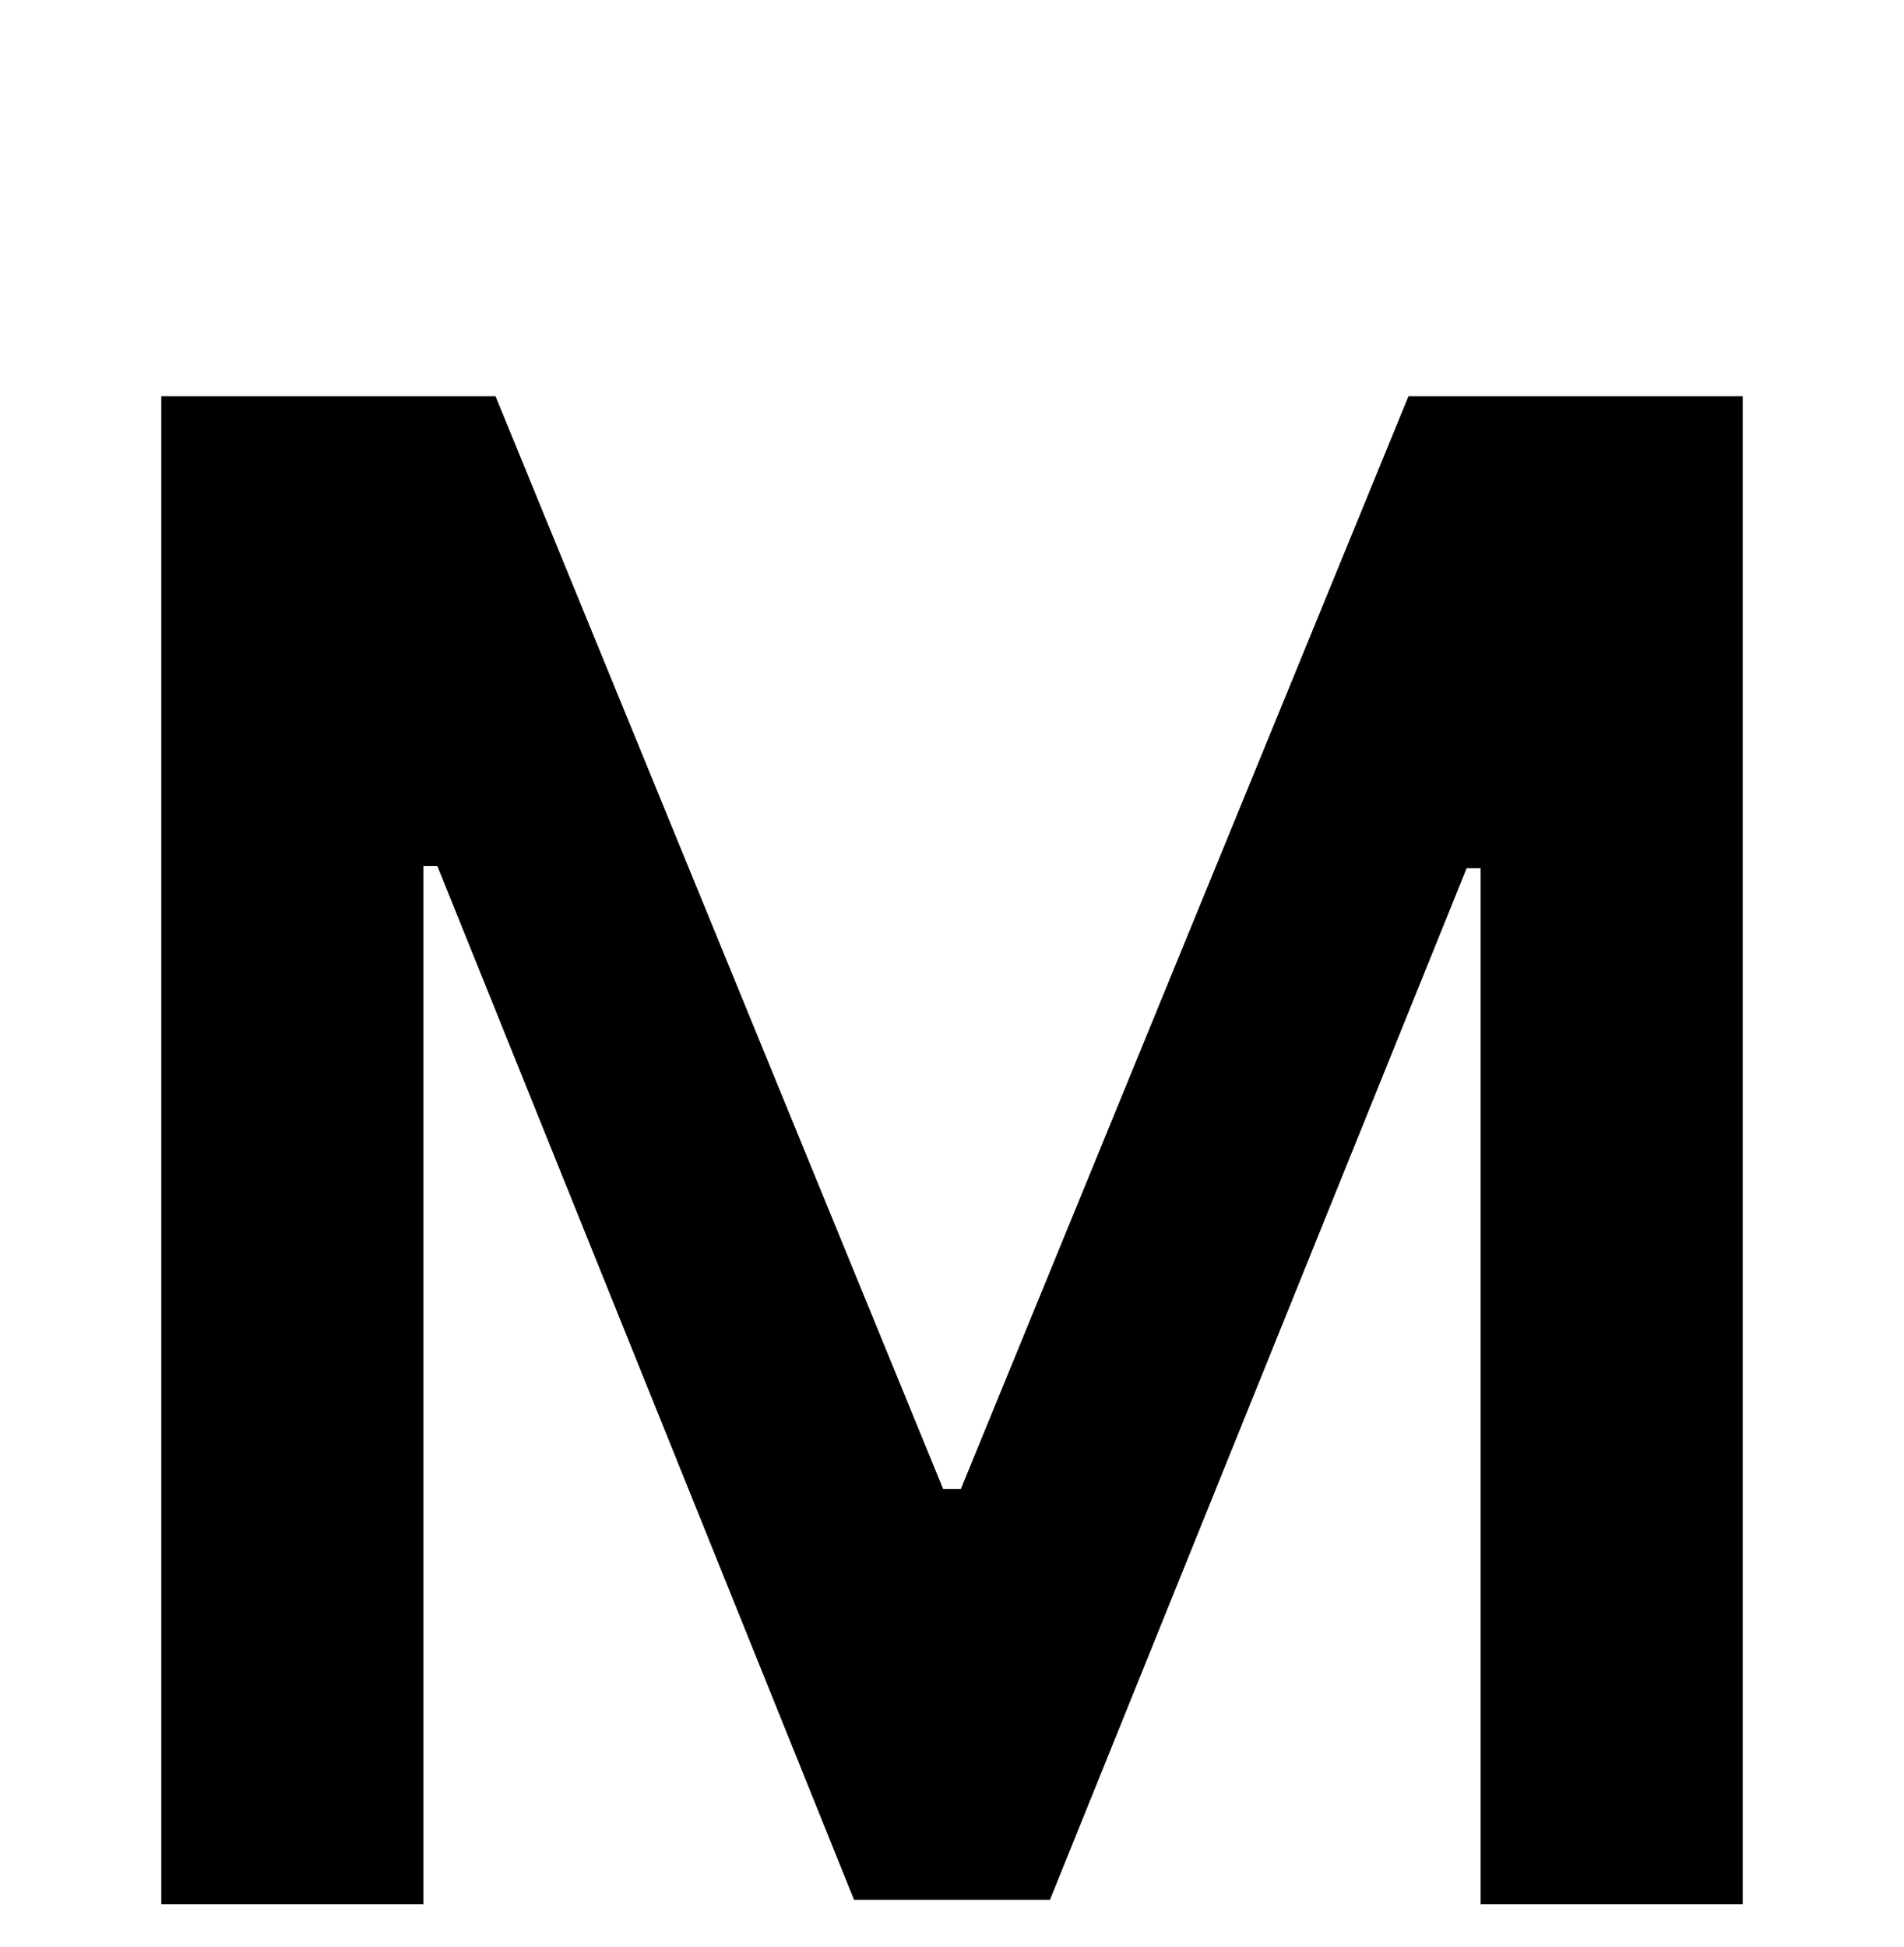
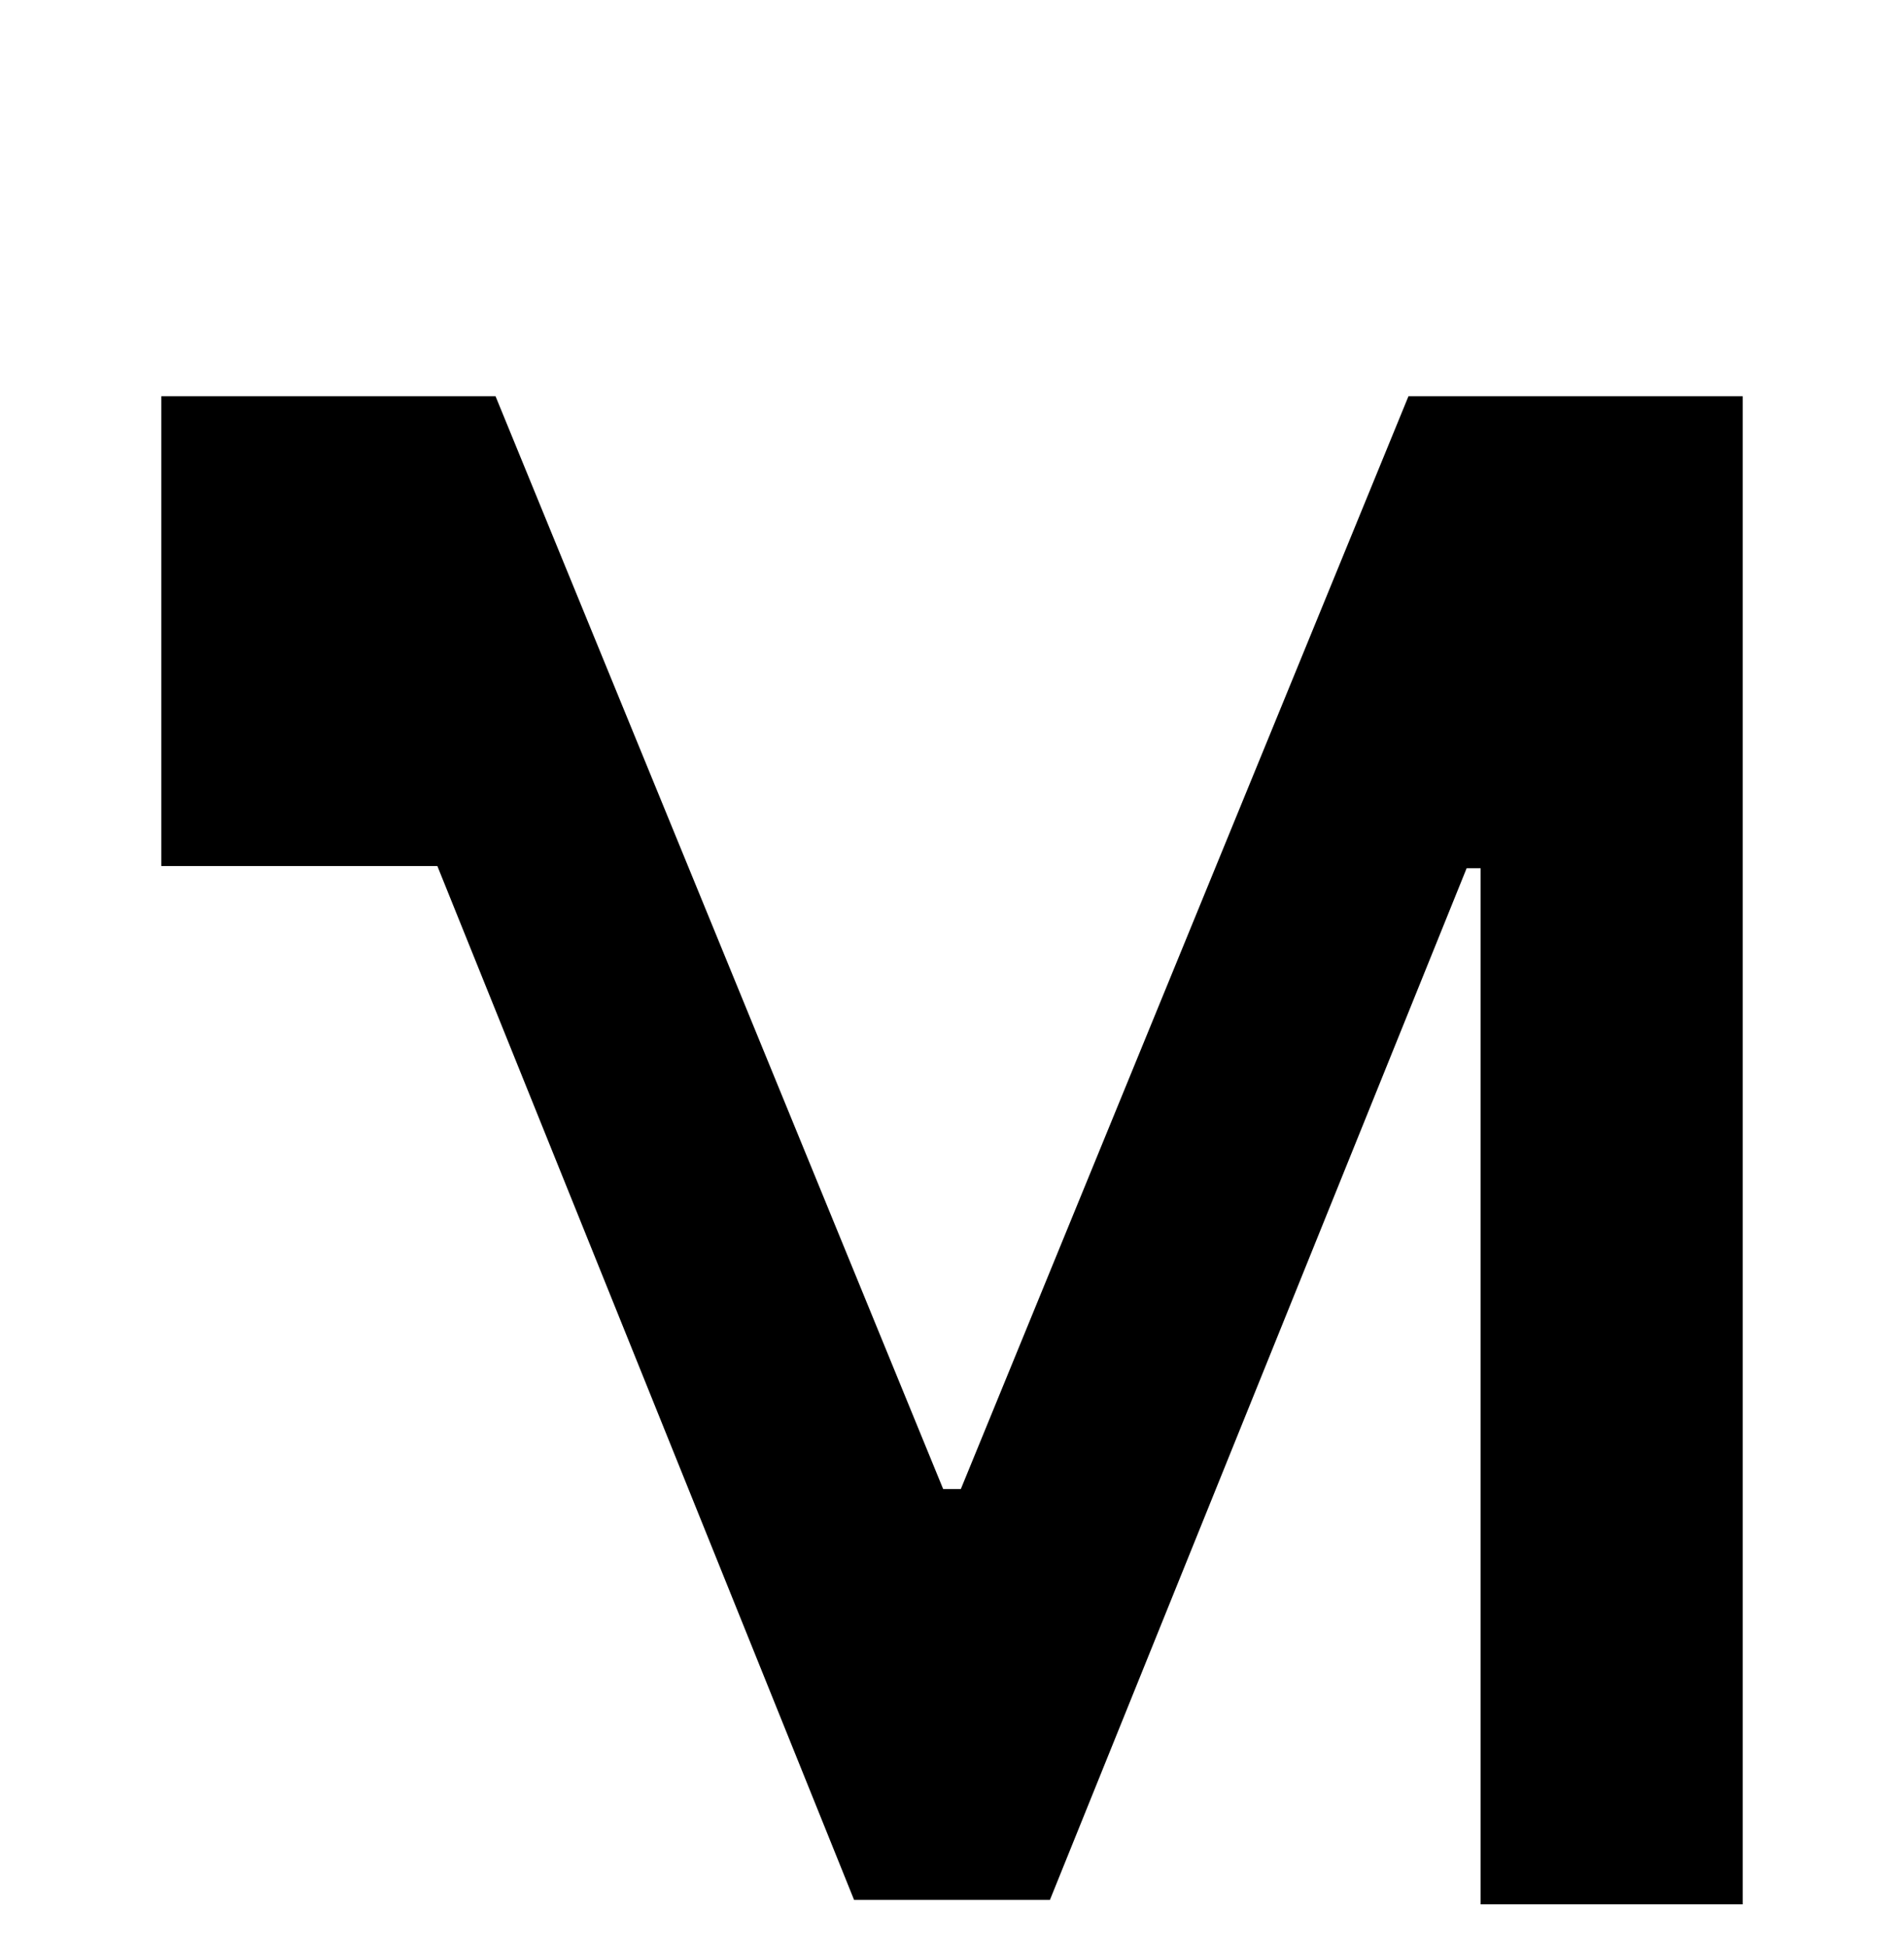
<svg xmlns="http://www.w3.org/2000/svg" width="45" height="46" viewBox="0 0 45 46" fill="none">
-   <path d="M3.812 9.364H11.712L22.291 35.186H22.709L33.288 9.364H41.188V45H34.994V20.517H34.663L24.814 44.896H20.186L10.337 20.465H10.006V45H3.812V9.364Z" fill="black" />
+   <path d="M3.812 9.364H11.712L22.291 35.186H22.709L33.288 9.364H41.188V45H34.994V20.517H34.663L24.814 44.896H20.186L10.337 20.465H10.006H3.812V9.364Z" fill="black" />
</svg>